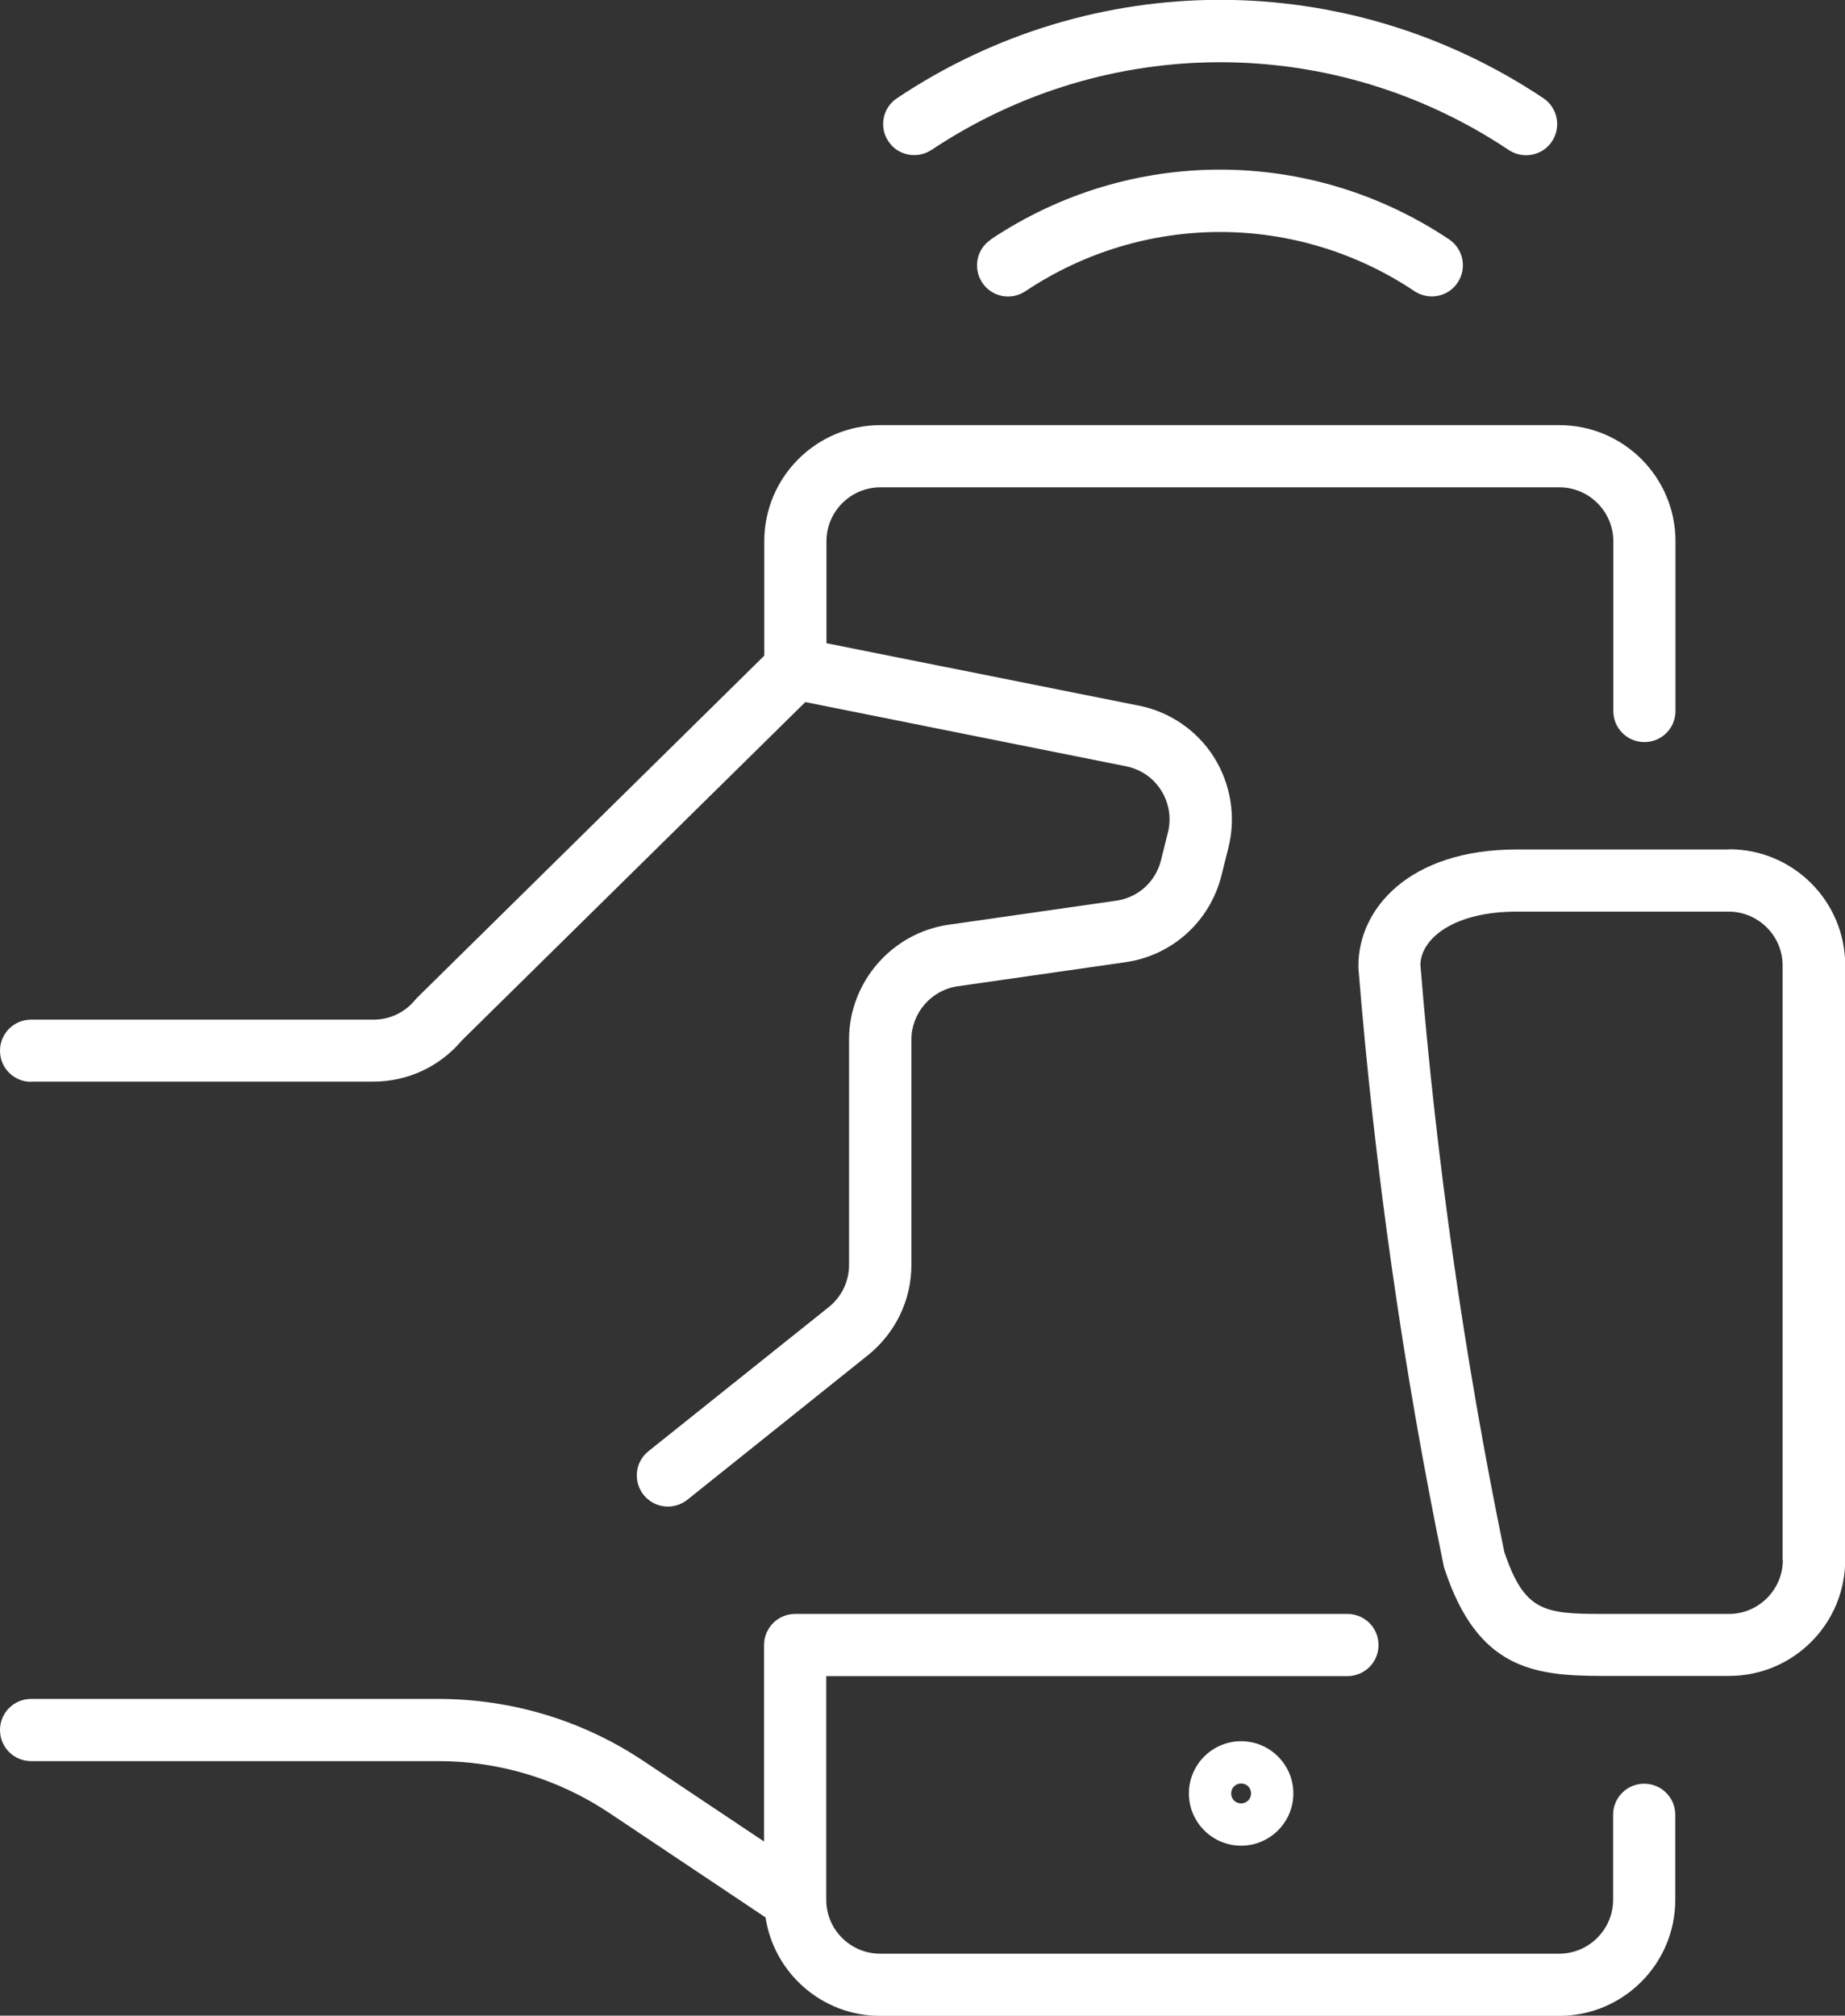
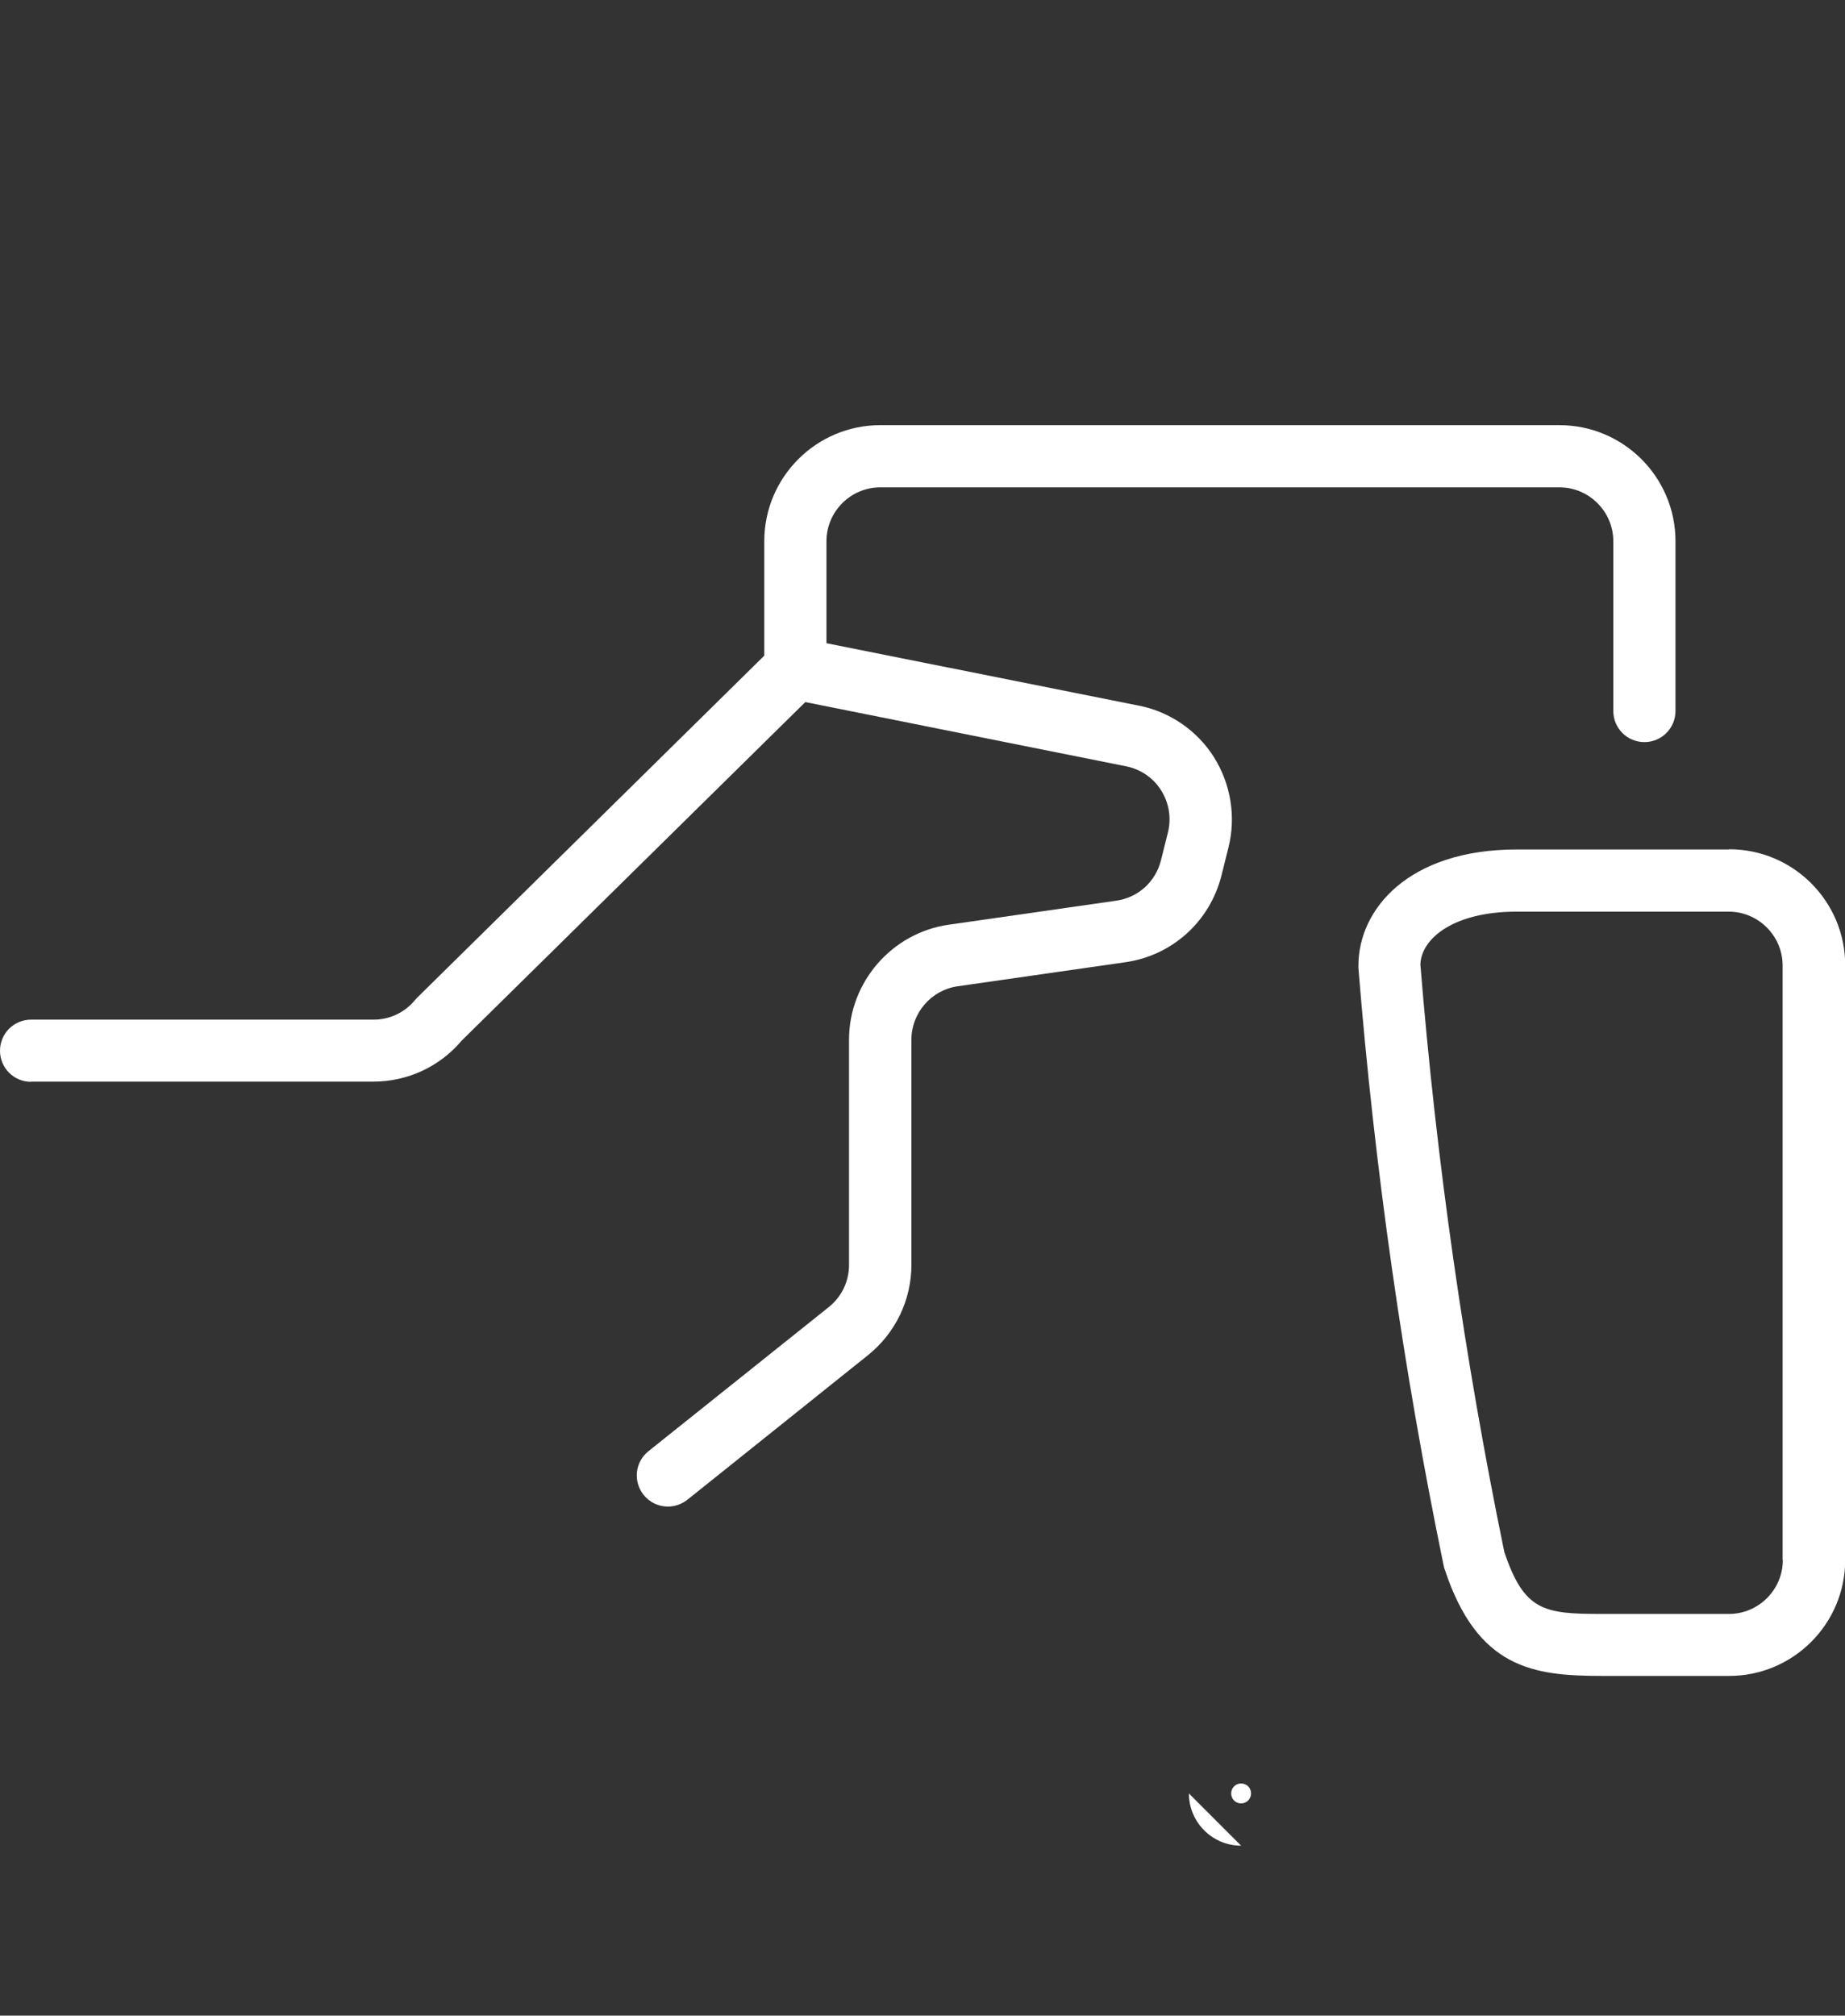
<svg xmlns="http://www.w3.org/2000/svg" id="Layer_2" data-name="Layer 2" viewBox="0 0 89.03 97.24">
  <rect x="0" y="0" width="89.03" height="97.24" fill="#333333" stroke="none" />
  <defs>
    <style>      .cls-1 {        fill: #fff;      }    </style>
  </defs>
  <g id="Layer_1-2" data-name="Layer 1">
    <g>
      <path class="cls-1" d="M1.5,52.18h16.51c1.66,0,3.21-.72,4.28-1.99l16.57-16.32,15.49,3.1c.69.14,1.31.56,1.68,1.16.38.6.5,1.33.33,2.02l-.34,1.36c-.26,1.03-1.1,1.79-2.15,1.94l-8.09,1.16c-2.74.39-4.81,2.77-4.81,5.54v10.87c0,.79-.35,1.53-.97,2.03l-8.71,6.96c-.65.52-.75,1.46-.23,2.11.3.37.73.56,1.17.56.33,0,.66-.11.94-.33l8.71-6.97c1.33-1.07,2.1-2.66,2.1-4.37v-10.86c0-1.28.96-2.39,2.23-2.57l8.09-1.16c2.26-.32,4.08-1.96,4.64-4.18l.34-1.36c.37-1.48.11-3.06-.7-4.35-.81-1.29-2.14-2.2-3.63-2.49l-15.07-3.01v-4.92c0-1.43,1.17-2.6,2.6-2.6h32.77c1.43,0,2.6,1.17,2.6,2.6v8.19c0,.83.67,1.5,1.5,1.5s1.5-.67,1.5-1.5v-8.19c0-3.09-2.51-5.6-5.6-5.6h-32.77c-3.09,0-5.6,2.51-5.6,5.6v5.52l-16.74,16.49s-.07.08-.11.12c-.5.61-1.23.95-2.01.95H1.5c-.83,0-1.5.67-1.5,1.5s.67,1.5,1.5,1.5Z" />
-       <path class="cls-1" d="M47.81,11.56c-.69.46-.87,1.39-.41,2.08.46.69,1.39.87,2.08.41,5.71-3.81,13.08-3.81,18.78,0,.26.17.55.25.83.25.48,0,.96-.23,1.25-.67.46-.69.27-1.62-.41-2.08-6.72-4.49-15.4-4.49-22.12,0Z" />
-       <path class="cls-1" d="M44.94,7.24c8.47-5.65,19.41-5.65,27.87,0,.26.17.55.25.83.25.48,0,.96-.23,1.25-.67.46-.69.27-1.62-.41-2.08-9.48-6.33-21.73-6.33-31.2,0-.69.46-.87,1.39-.41,2.08.46.69,1.39.87,2.08.41Z" />
-       <path class="cls-1" d="M79.34,86.05c-.83,0-1.5.67-1.5,1.5v4.1c0,1.43-1.17,2.6-2.6,2.6h-32.77c-1.43,0-2.59-1.16-2.6-2.58v-10.81h25.15c.83,0,1.5-.67,1.5-1.5s-.67-1.5-1.5-1.5h-26.65c-.83,0-1.5.67-1.5,1.5v9.48l-5.81-3.88c-2.95-1.97-6.38-3-9.92-3H1.5c-.83,0-1.5.67-1.5,1.5s.67,1.5,1.5,1.5h19.64c2.95,0,5.8.86,8.26,2.5l7.54,5.04c.41,2.69,2.73,4.75,5.53,4.75h32.77c3.09,0,5.6-2.51,5.6-5.6v-4.1c0-.83-.67-1.5-1.5-1.5Z" />
      <path class="cls-1" d="M83.44,40.98h-10.24c-5.25,0-7.65,2.9-7.65,5.6,0,.04,0,.08,0,.12.78,9.66,2.16,19.37,4.12,28.86.01.06.03.11.05.17,1.58,4.75,4.25,5.12,7.57,5.12h6.15c3.09,0,5.6-2.51,5.6-5.6v-28.68c0-3.09-2.51-5.6-5.6-5.6ZM86.03,75.26c0,1.43-1.17,2.6-2.6,2.6h-6.15c-2.78,0-3.73-.14-4.69-2.99-1.92-9.32-3.28-18.85-4.05-28.34.04-1.27,1.63-2.55,4.64-2.55h10.24c1.43,0,2.6,1.17,2.6,2.6v28.68Z" />
-       <path class="cls-1" d="M57.37,86.52c0,1.39,1.13,2.52,2.52,2.52s2.52-1.13,2.52-2.52-1.13-2.52-2.52-2.52-2.52,1.13-2.52,2.52ZM60.37,86.52c0,.26-.21.48-.48.48s-.48-.21-.48-.48.21-.48.48-.48.48.21.48.48Z" />
+       <path class="cls-1" d="M57.37,86.52c0,1.39,1.13,2.52,2.52,2.52ZM60.37,86.52c0,.26-.21.48-.48.48s-.48-.21-.48-.48.21-.48.48-.48.48.21.48.48Z" />
    </g>
  </g>
</svg>